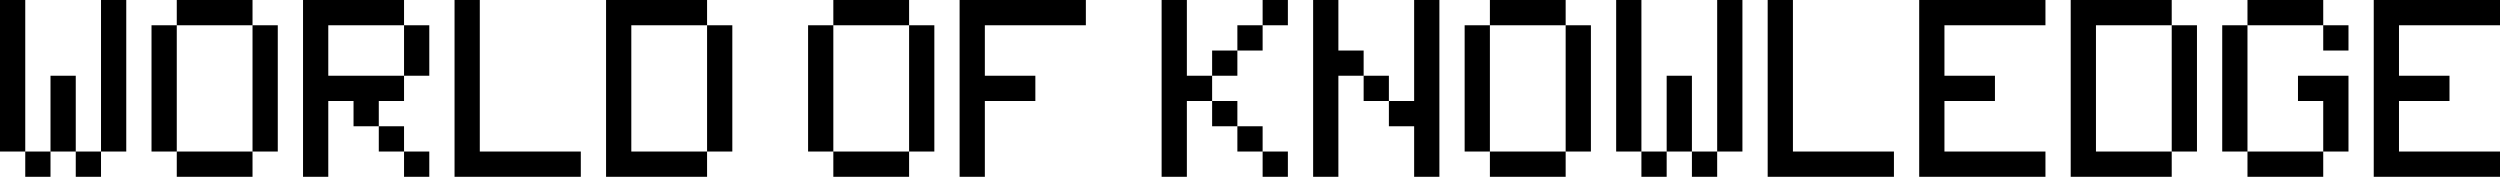
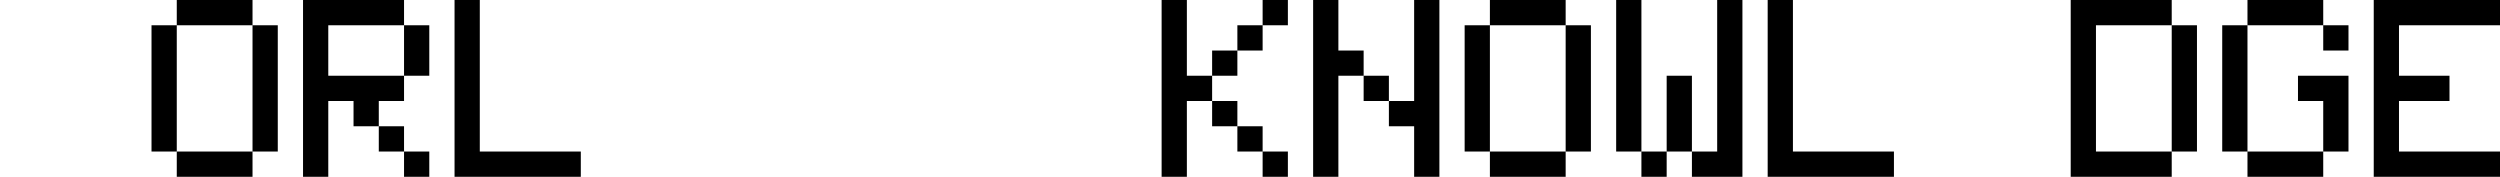
<svg xmlns="http://www.w3.org/2000/svg" width="396" height="28" viewBox="0 0 396 28" fill="none">
  <path d="M376 28V0H396V4H380V12H388V16H380V24H396V28H376Z" fill="black" />
  <path d="M356 4V0H368V4H372V8H368V4H356V24H368V16H364V12H372V24H368V28H356V24H352V4H356Z" fill="black" />
  <path d="M328 28V0H344V4H348V24H344V28H328ZM344 24V4H332V24H344Z" fill="black" />
-   <path d="M304 28V0H324V4H308V12H316V16H308V24H324V28H304Z" fill="black" />
  <path d="M280 28V0H284V24H300V28H280Z" fill="black" />
-   <path d="M256 24V0H260V24H264V12H268V24H272V0H276V24H272V28H268V24H264V28H260V24H256Z" fill="black" />
+   <path d="M256 24V0H260V24H264V12H268V24H272V0H276V24V28H268V24H264V28H260V24H256Z" fill="black" />
  <path d="M236 4V0H248V4H252V24H248V28H236V24H232V4H236ZM248 24V4H236V24H248Z" fill="black" />
  <path d="M208 28V0H212V8H216V12H220V16H224V0H228V28H224V20H220V16H216V12H212V28H208Z" fill="black" />
  <path d="M184 28V0H188V12H192V8H196V4H200V0H204V4H200V8H196V12H192V16H196V20H200V24H204V28H200V24H196V20H192V16H188V28H184Z" fill="black" />
-   <path d="M152 28V0H172V4H156V12H164V16H156V28H152Z" fill="black" />
-   <path d="M132 4V0H144V4H148V24H144V28H132V24H128V4H132ZM144 24V4H132V24H144Z" fill="black" />
-   <path d="M96 28V0H112V4H116V24H112V28H96ZM112 24V4H100V24H112Z" fill="black" />
  <path d="M72 28V0H76V24H92V28H72Z" fill="black" />
  <path d="M48 28V0H64V4H68V12H64V16H60V20H64V24H68V28H64V24H60V20H56V16H52V28H48ZM64 12V4H52V12H64Z" fill="black" />
  <path d="M28 4V0H40V4H44V24H40V28H28V24H24V4H28ZM40 24V4H28V24H40Z" fill="black" />
-   <path d="M0 24V0H4V24H8V12H12V24H16V0H20V24H16V28H12V24H8V28H4V24H0Z" fill="black" />
</svg>